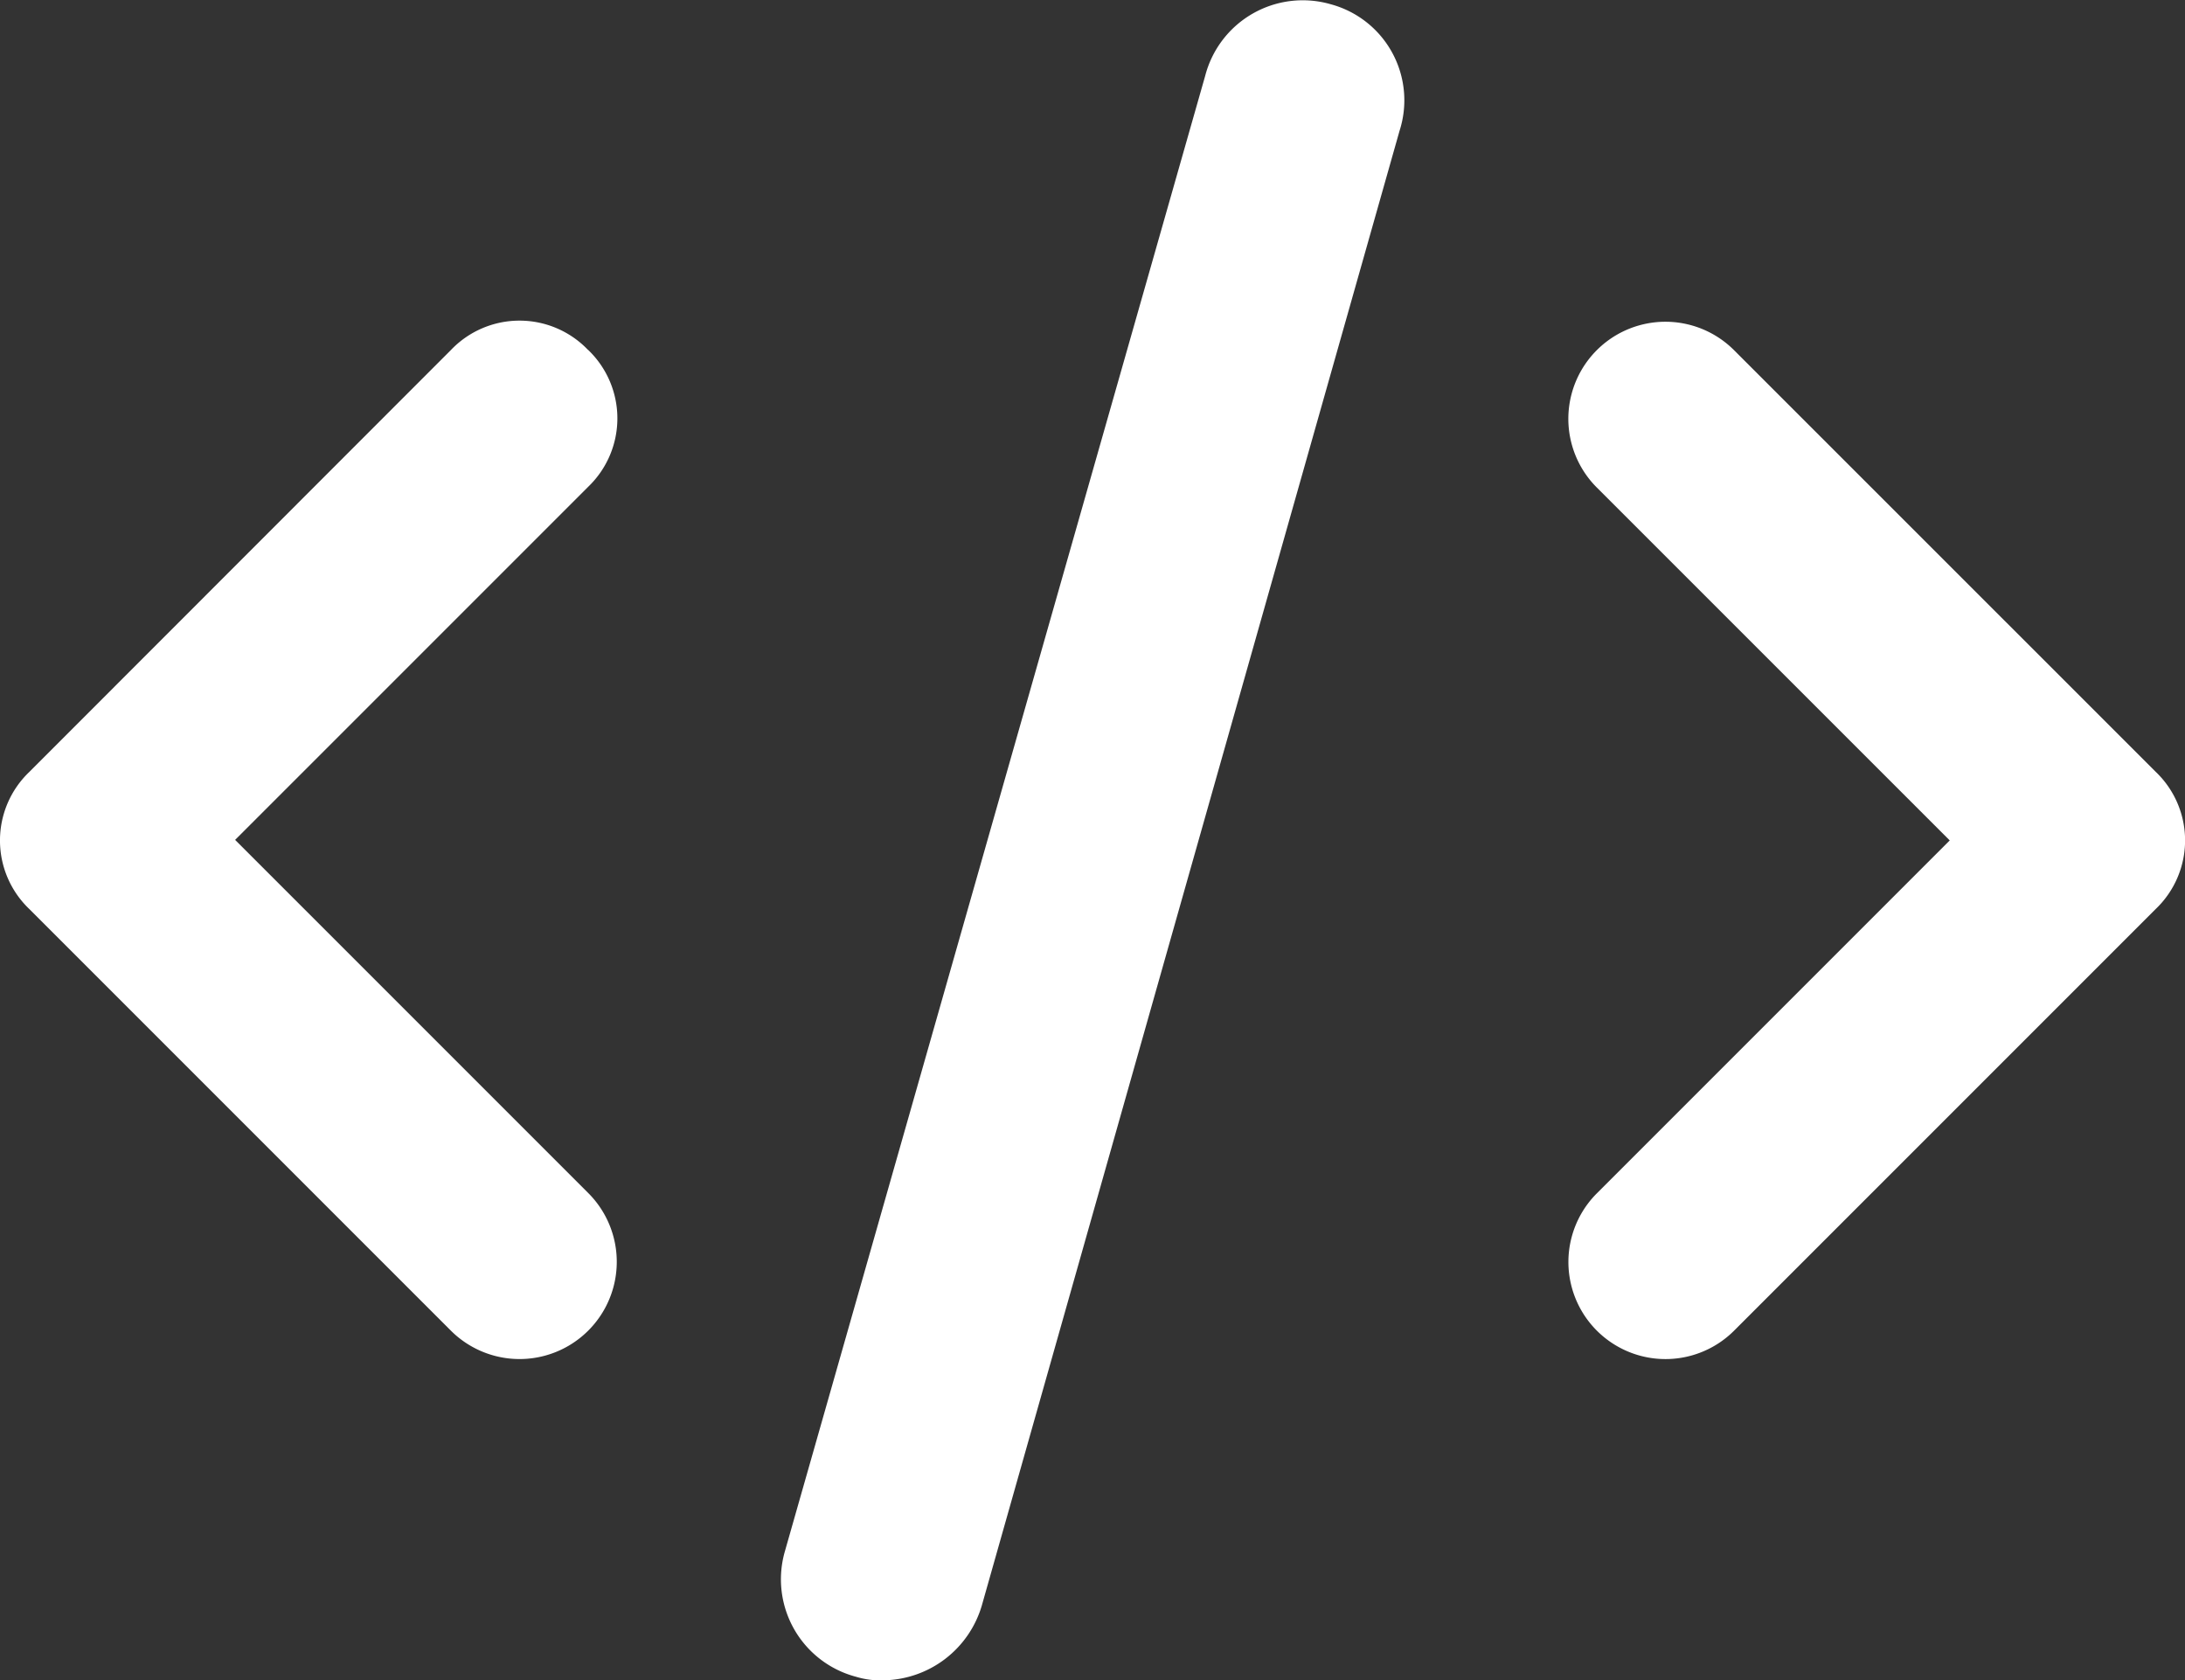
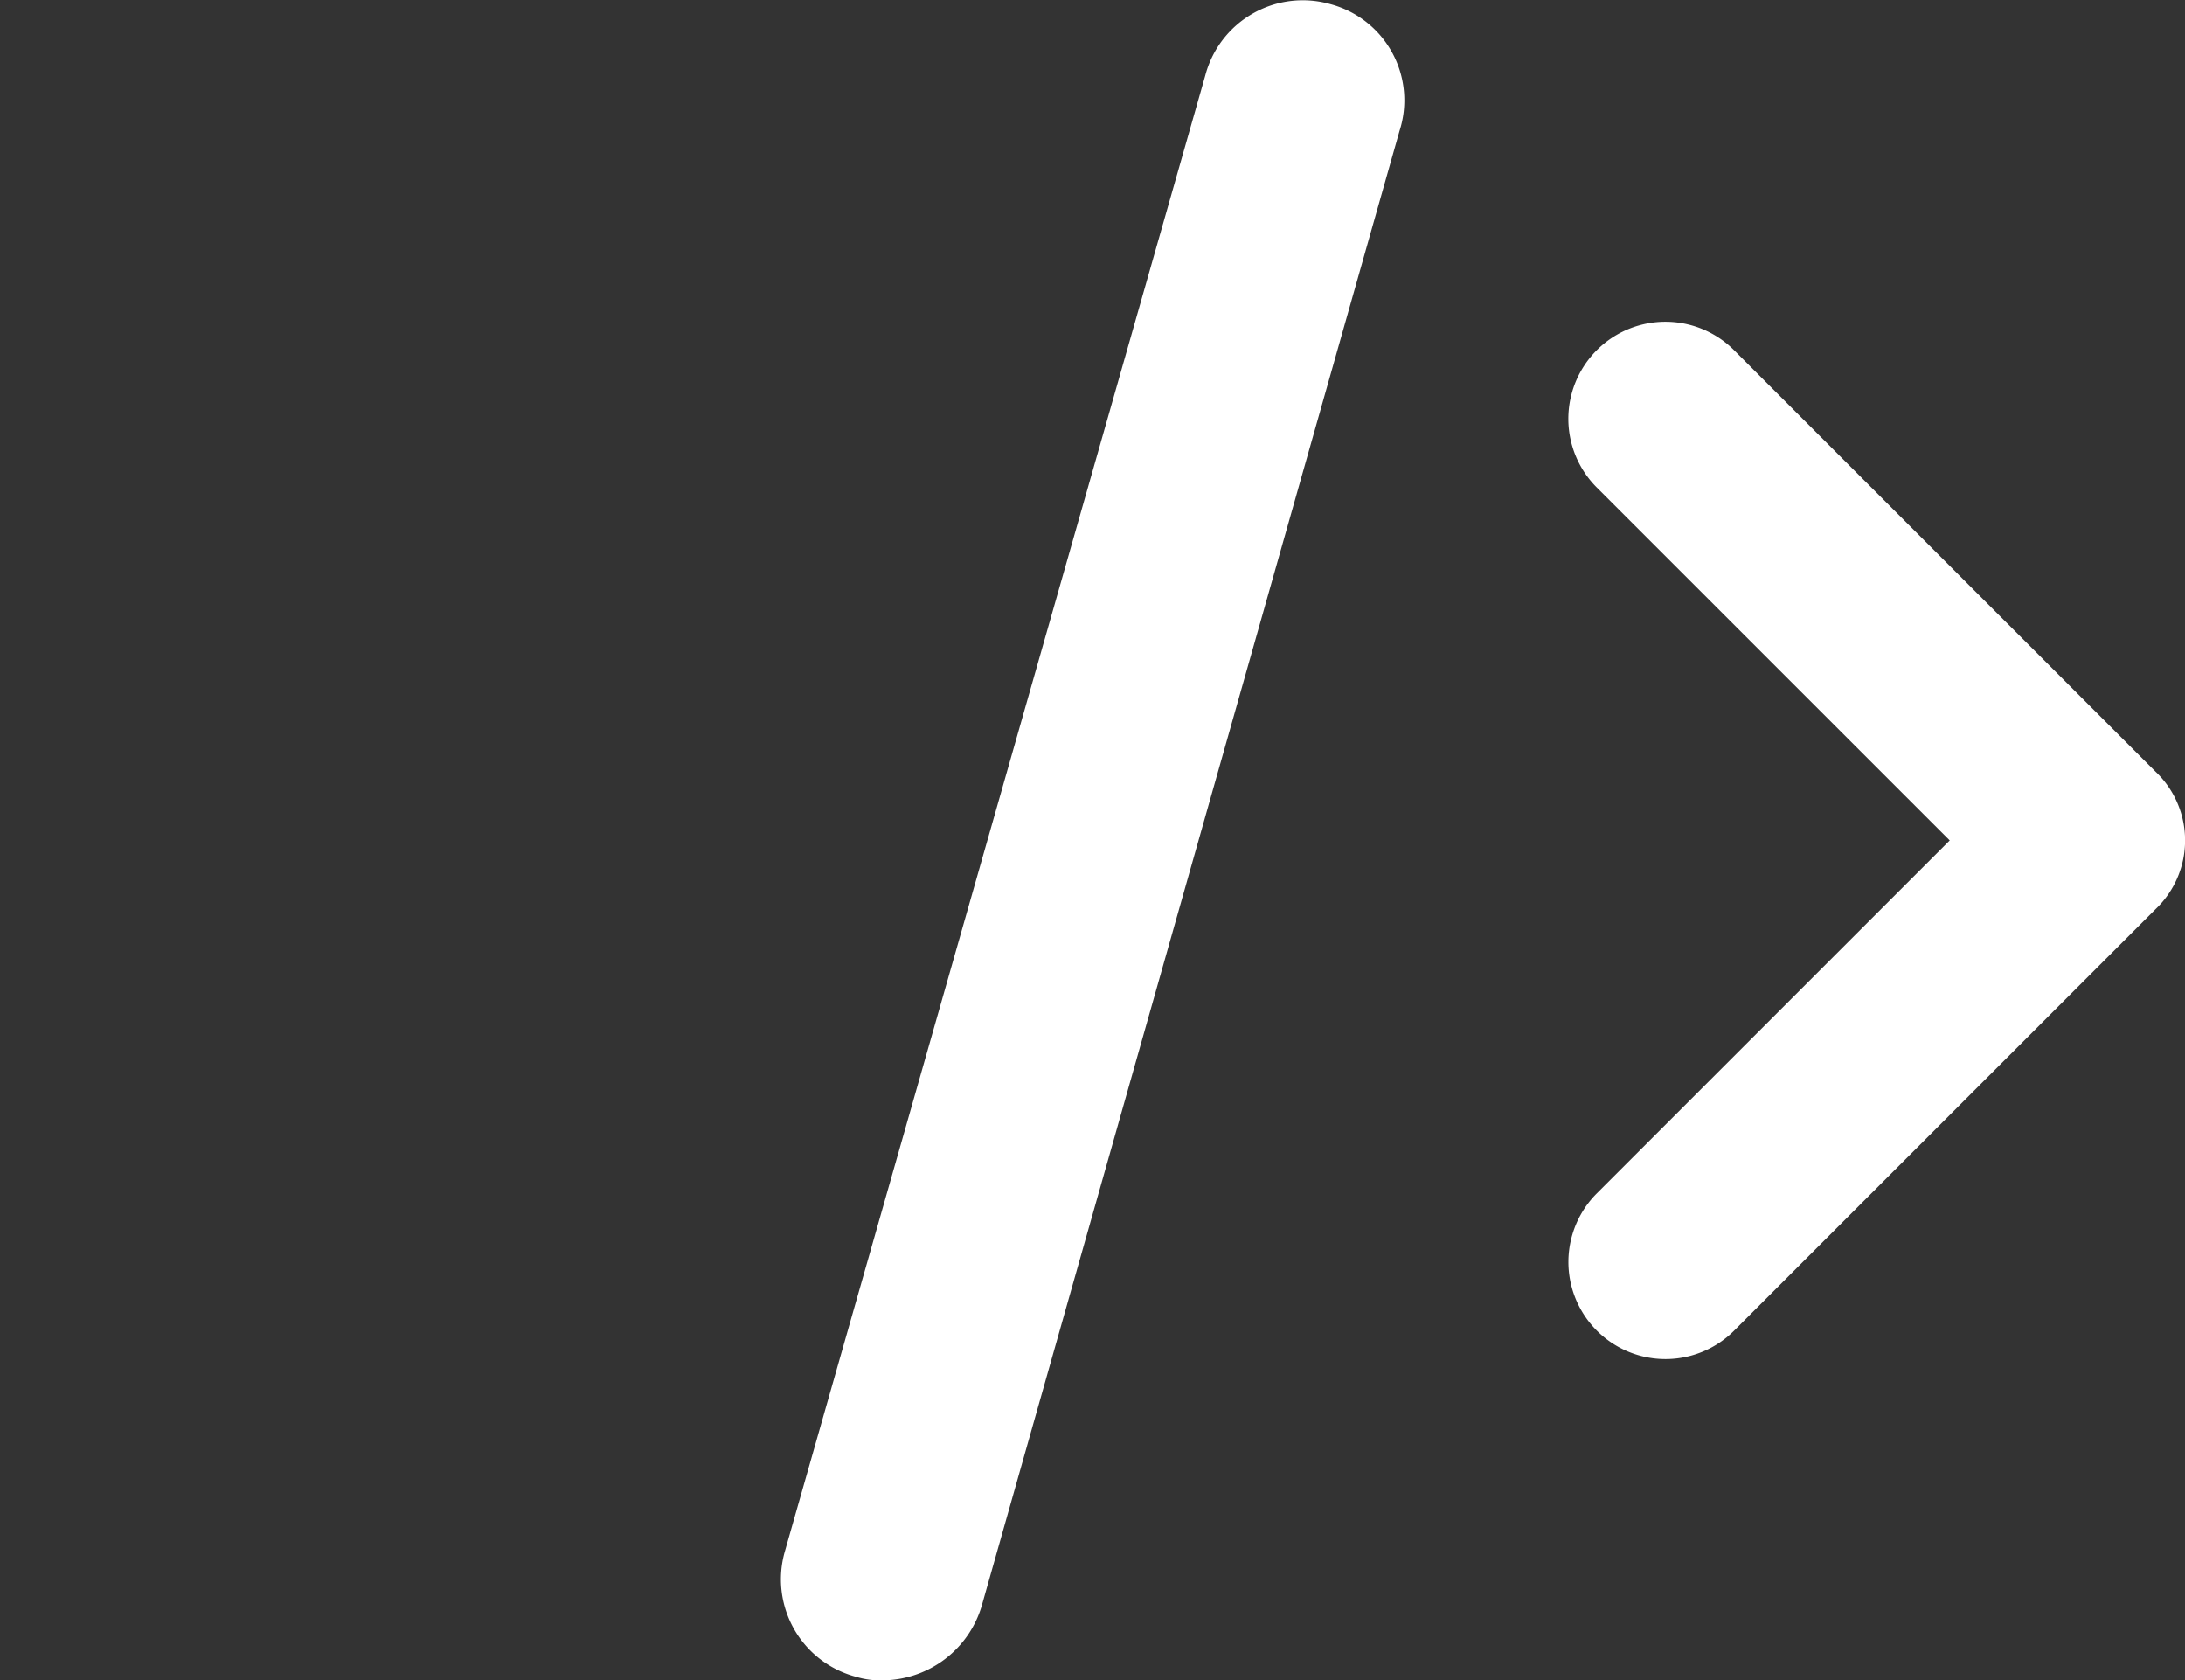
<svg xmlns="http://www.w3.org/2000/svg" width="32.692" height="25.14" viewBox="0 0 32.692 25.14">
  <rect x="0" y="0" width="32.692" height="25.14" fill="#333333" stroke="none" />
  <g id="Group_92" data-name="Group 92" transform="translate(-430 -8156.032)">
    <path id="Path_1812" data-name="Path 1812" d="M476.744,187.7a1.452,1.452,0,1,0-2.054,2.054l5.281,5.28-5.28,5.28a1.452,1.452,0,1,0,2.054,2.054l6.307-6.307a1.418,1.418,0,0,0,0-2.054Z" transform="translate(-20.799 7973.571)" fill="#fff" />
    <path id="Path_1813" data-name="Path 1813" d="M292.09,73.957a1.008,1.008,0,0,0-1.264.718l-6.289,22.076a1.008,1.008,0,0,0,.718,1.264.755.755,0,0,0,.273.034,1.057,1.057,0,0,0,.991-.752l6.254-22.076a.988.988,0,0,0-.683-1.264Z" transform="translate(157.689 8082.621)" fill="#fff" stroke="#fff" stroke-width="1" />
-     <path id="Path_1814" data-name="Path 1814" d="M124.3,187.69a1.418,1.418,0,0,0-2.054,0L115.94,194a1.418,1.418,0,0,0,0,2.054l6.307,6.307A1.452,1.452,0,1,0,124.3,200.3l-5.282-5.282,5.28-5.28a1.418,1.418,0,0,0,0-2.052Z" transform="translate(314.5 7973.579)" fill="#fff" />
  </g>
</svg>